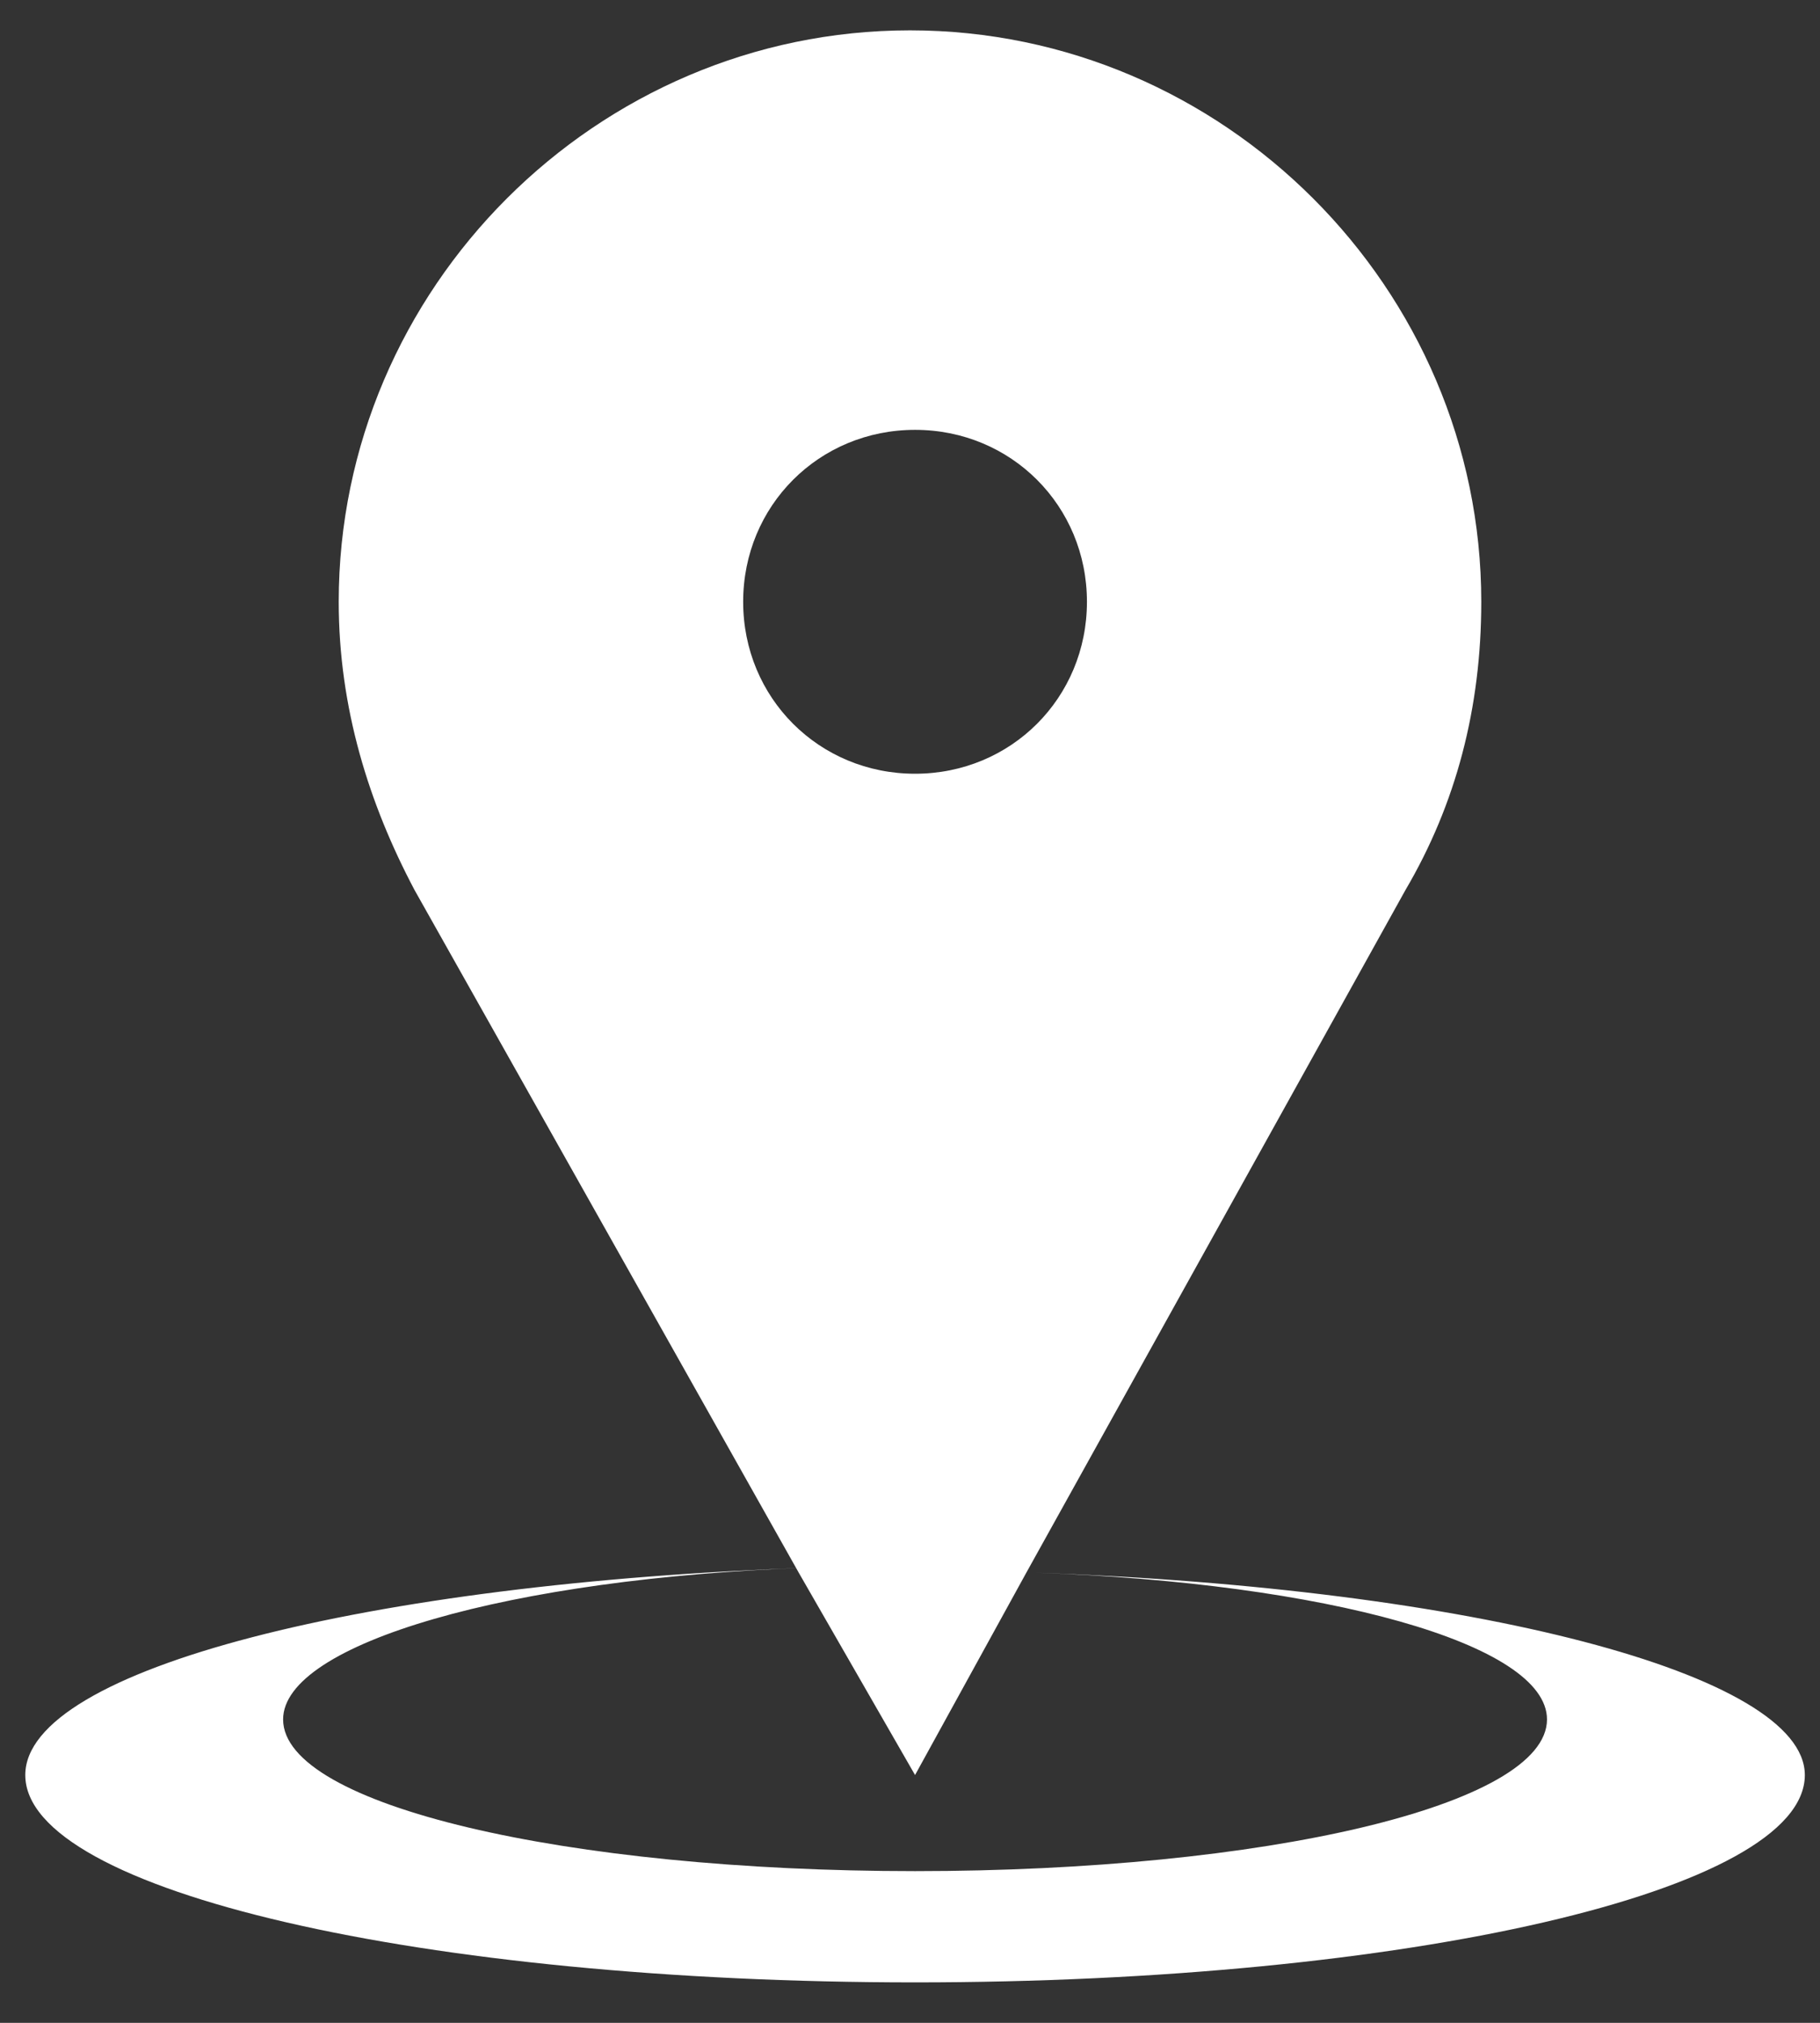
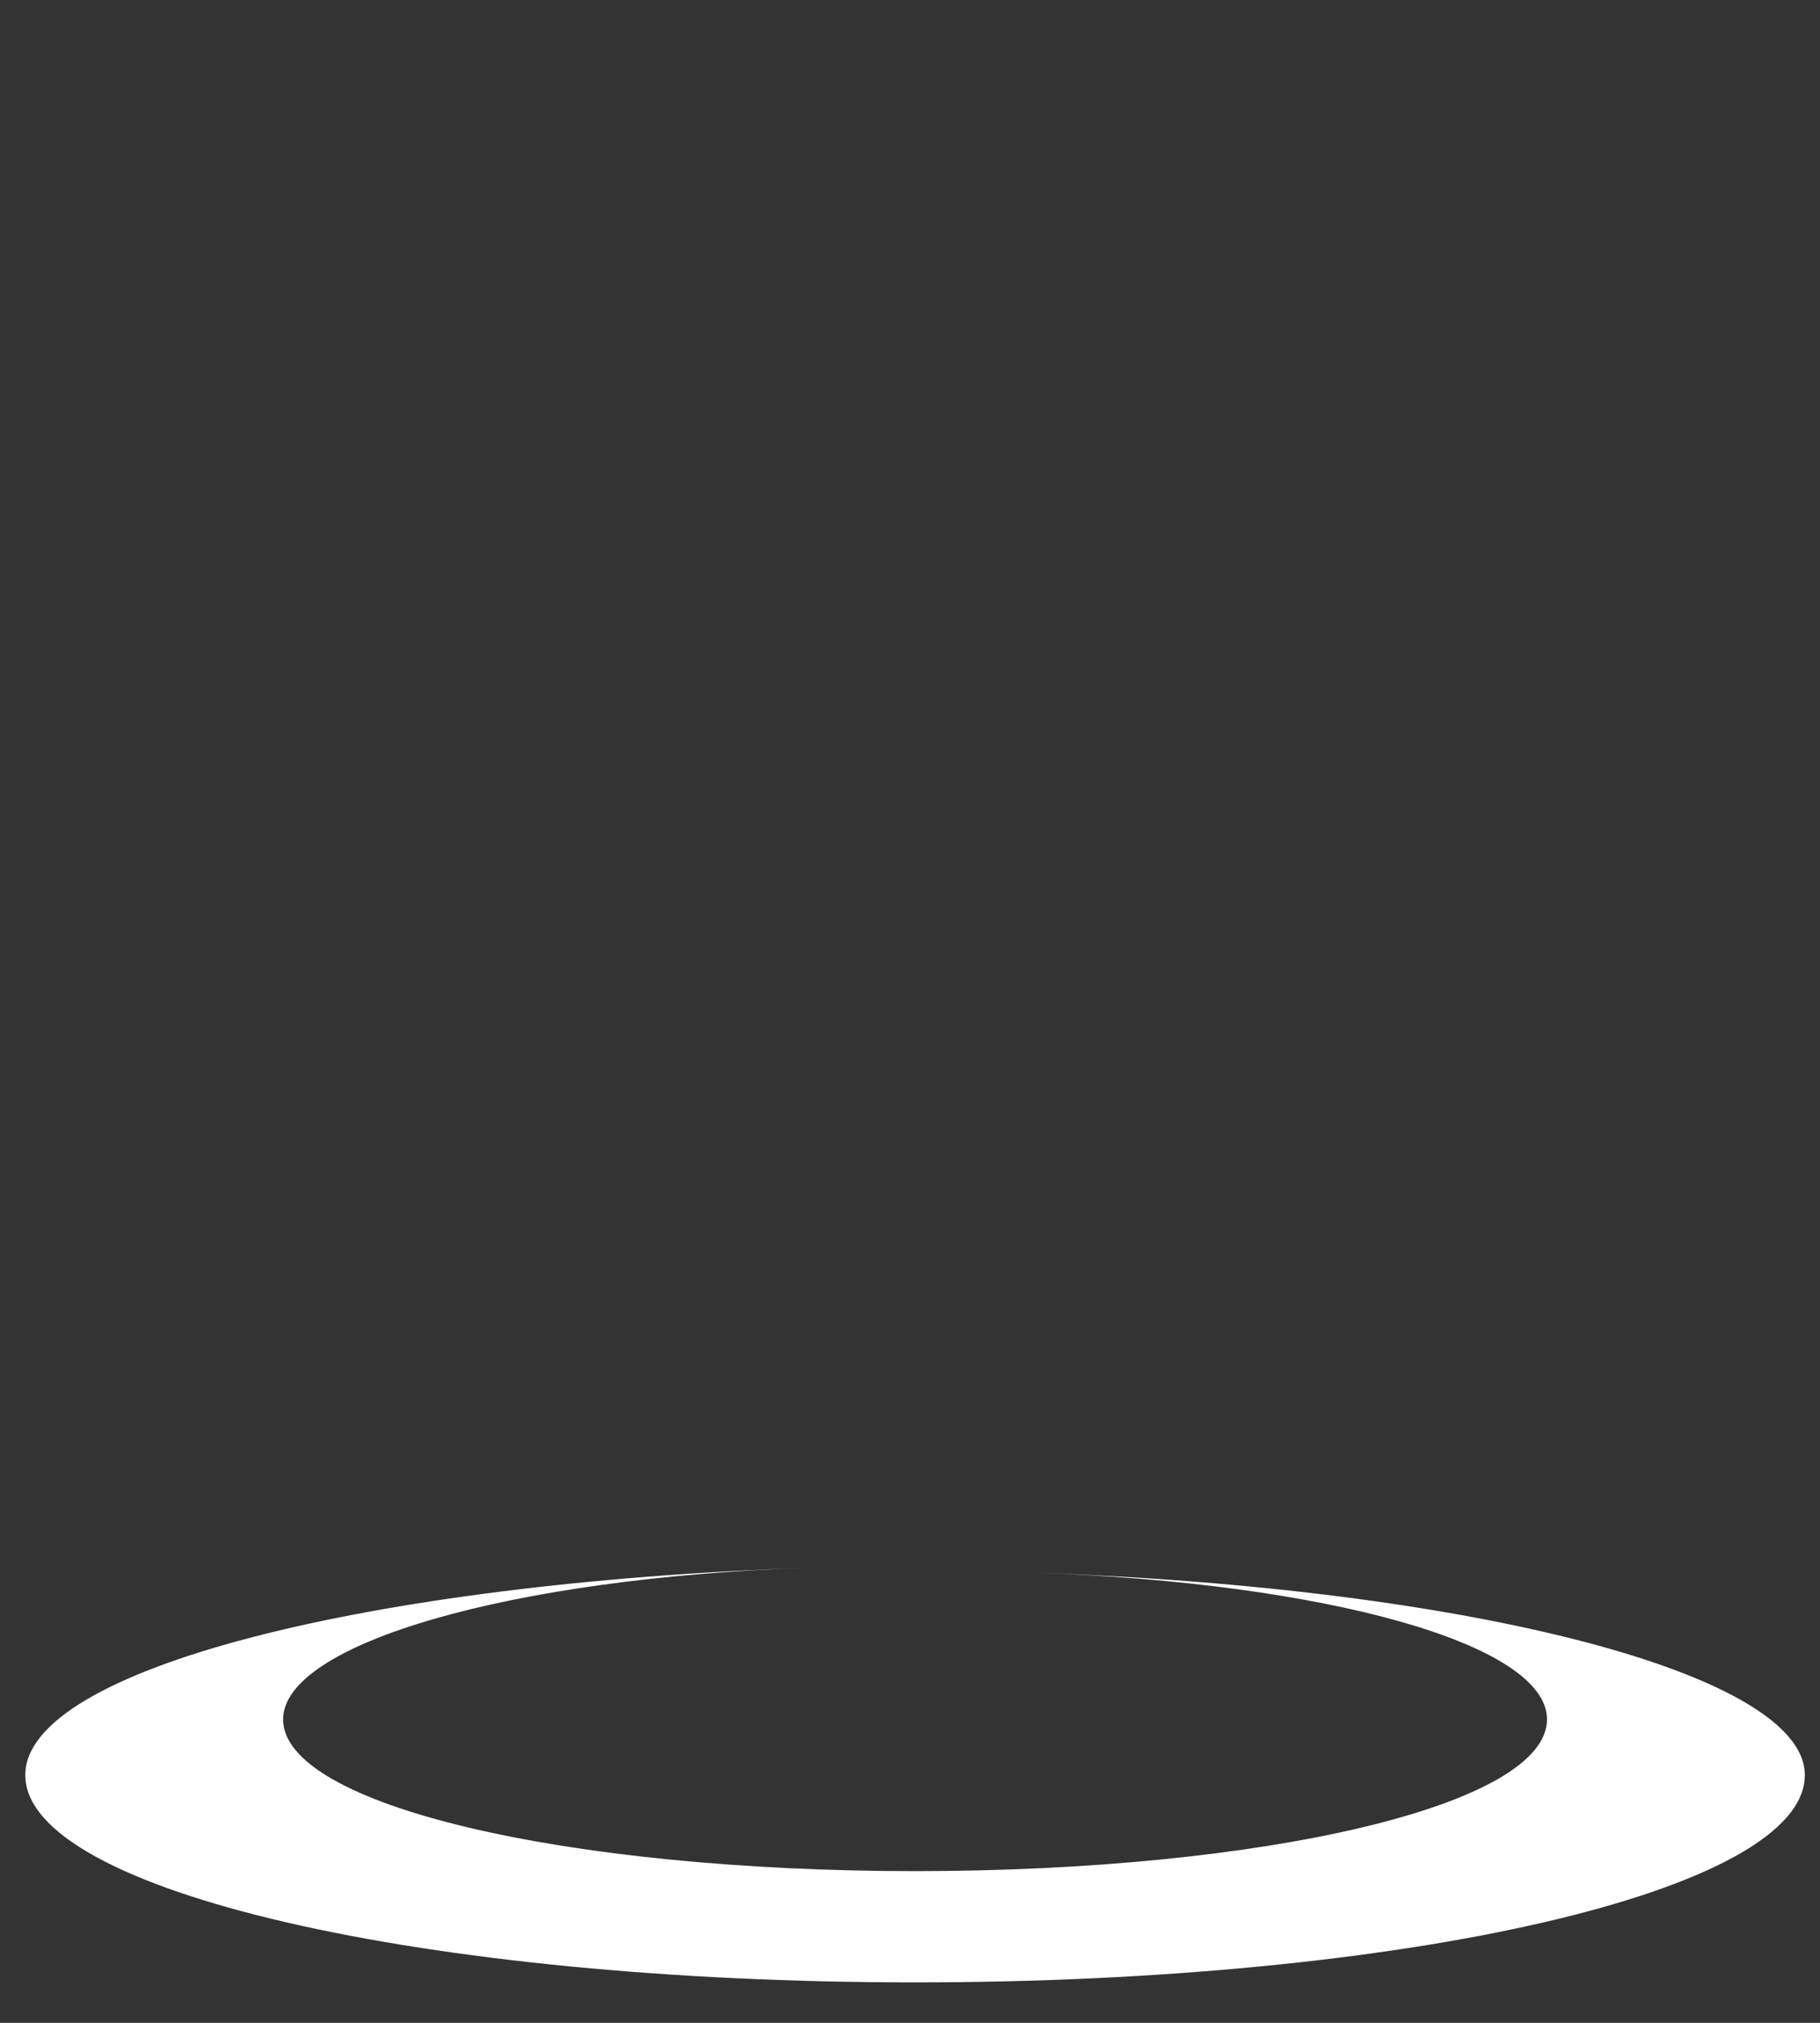
<svg xmlns="http://www.w3.org/2000/svg" width="36" height="40" fill="none">
  <rect width="100%" height="100%" fill="#333333" stroke="none" />
  <path d="M35.7 35.1c0 2.3-7.9 4.1-17.6 4.1C8.4 39.2.5 37.4.5 35.1.5 33 7.3 31.3 16 31c-5.9.2-10.4 1.5-10.4 3 0 1.7 5.6 3 12.5 3s12.5-1.3 12.5-3c0-1.5-4.4-2.7-10.1-2.9 8.6.3 15.2 2 15.2 4z" fill="#fff" />
-   <path d="M15.8 31.1l2.3 4 2.2-4H19h1.3l7.5-13.5c1-1.7 1.5-3.6 1.5-5.7C29.3 5.7 24.2.6 18 .6 11.8.6 6.7 5.7 6.7 11.9c0 2.1.6 4 1.5 5.7l7.6 13.5h1.1-1.1zm-1.1-19.2c0-1.9 1.5-3.4 3.4-3.4s3.4 1.5 3.4 3.4-1.5 3.4-3.4 3.4-3.4-1.5-3.4-3.4z" fill="#fff" />
</svg>